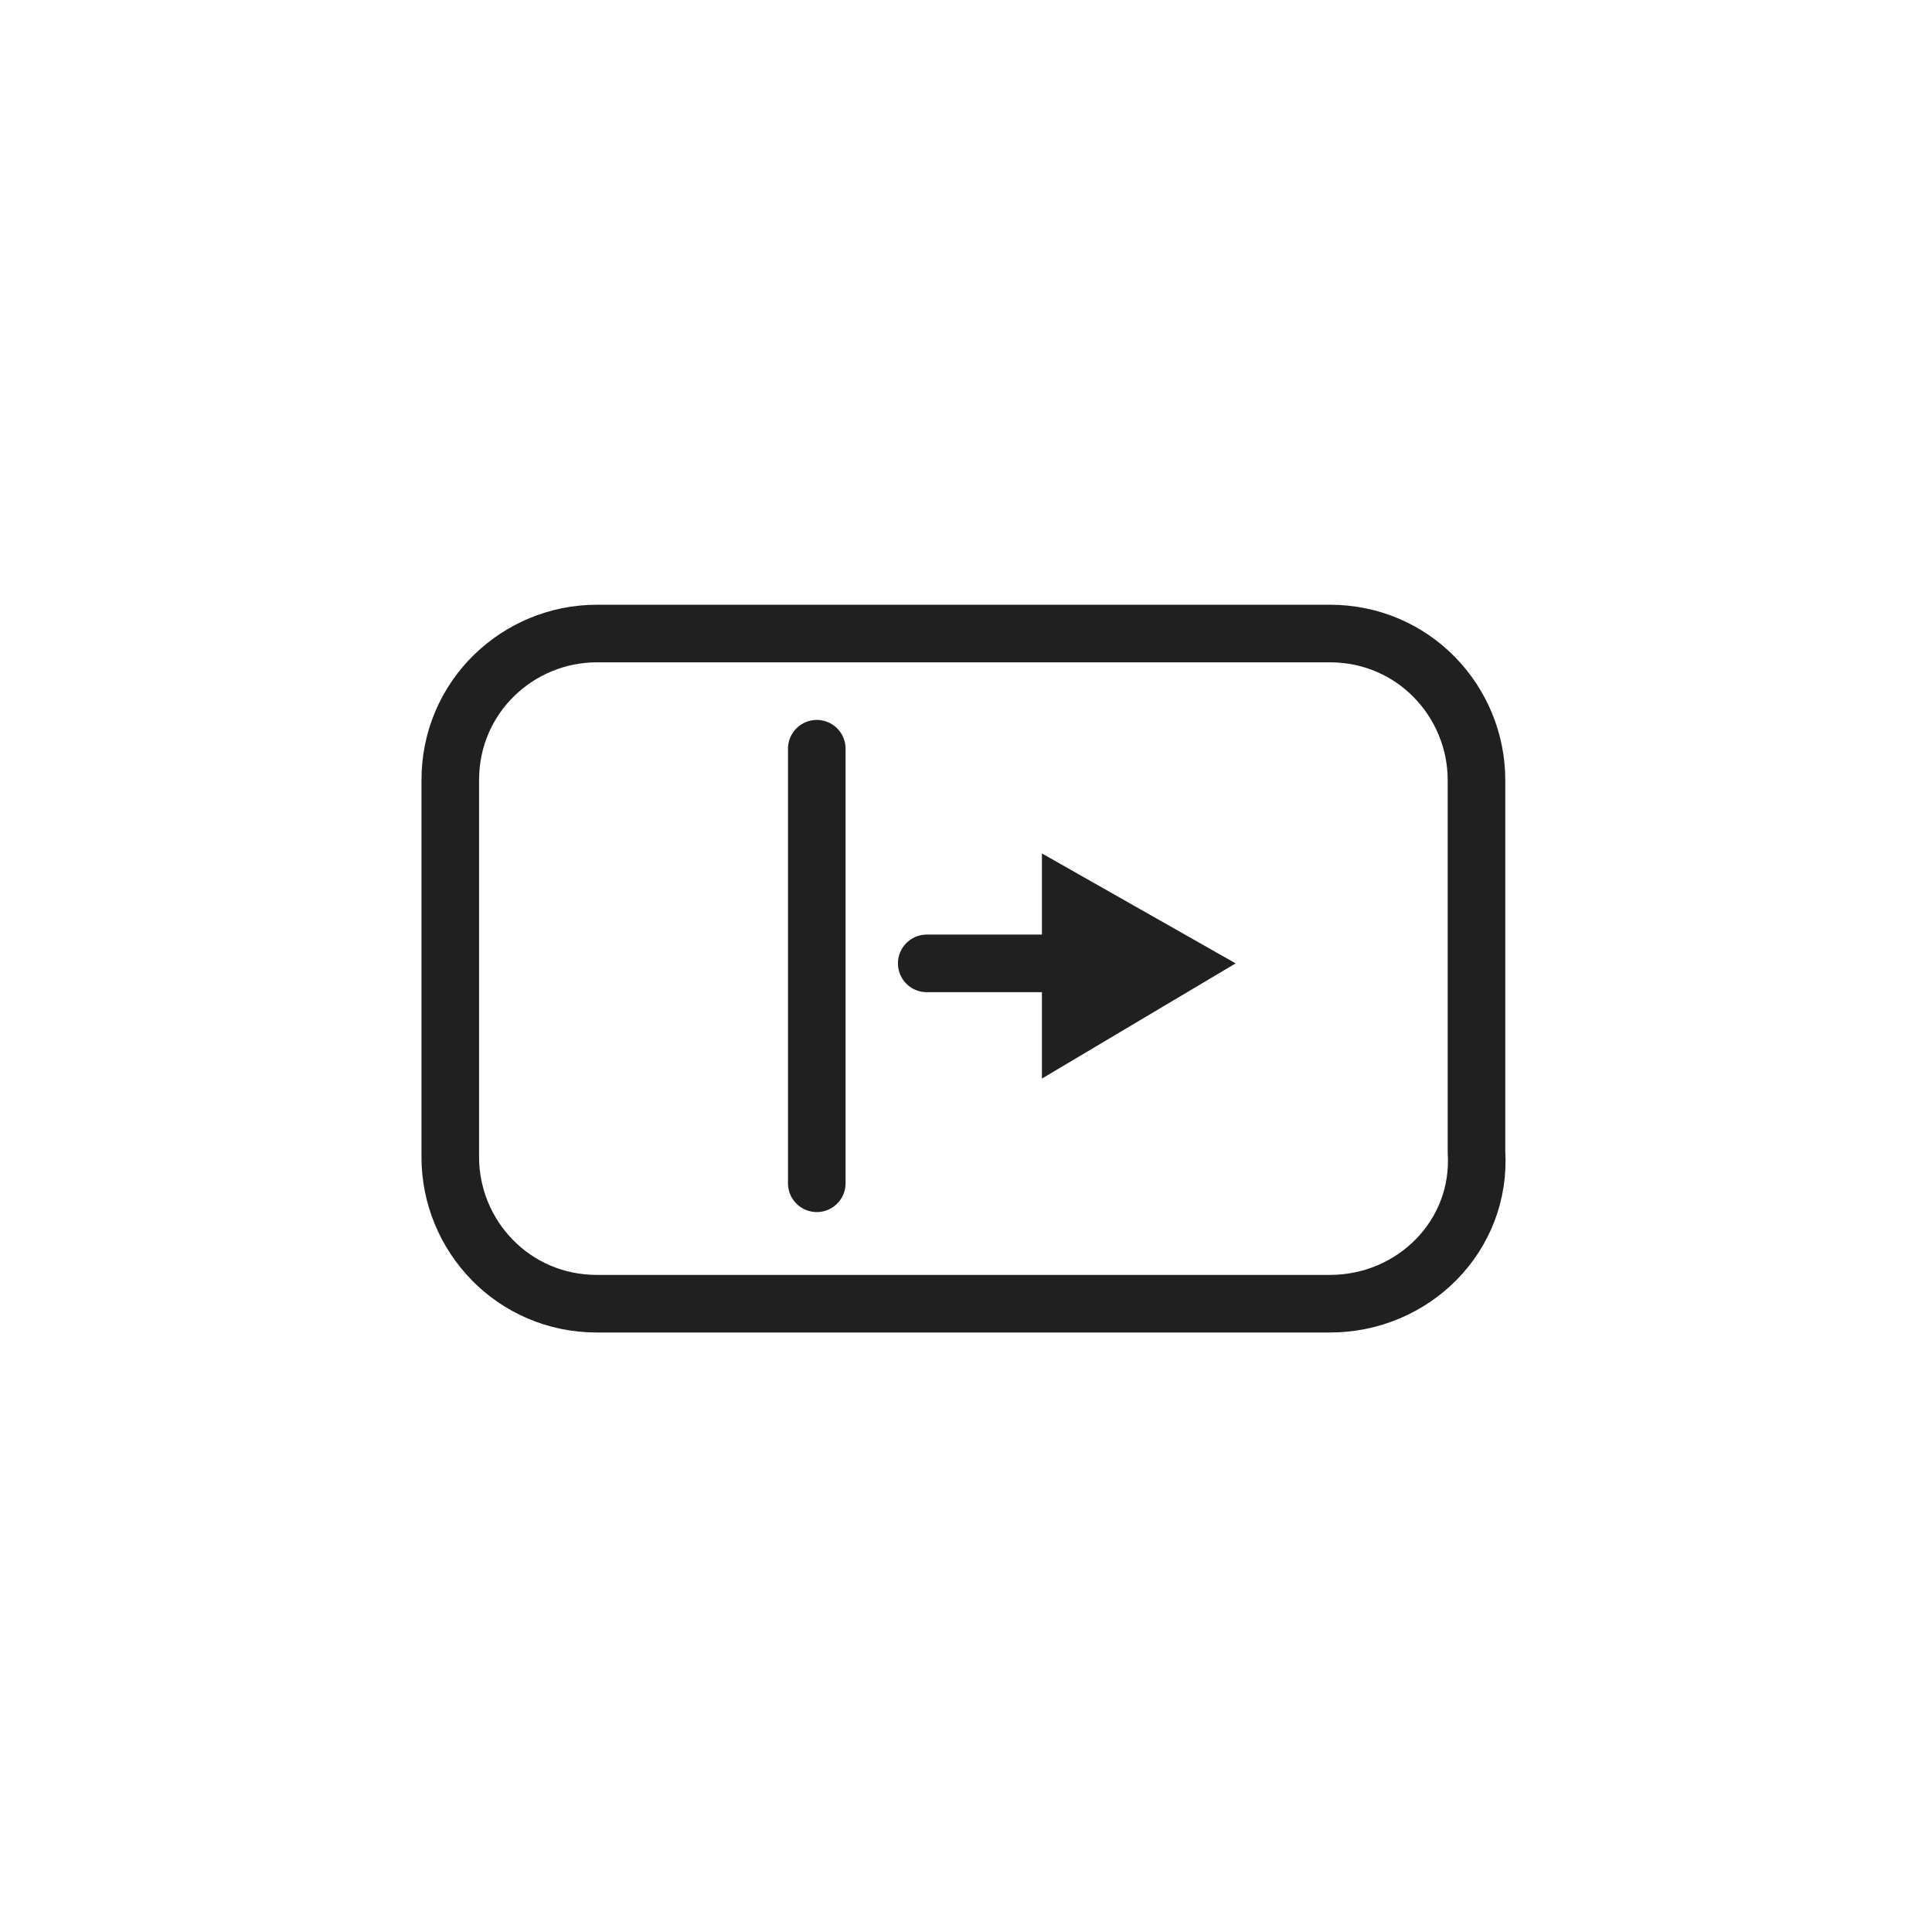
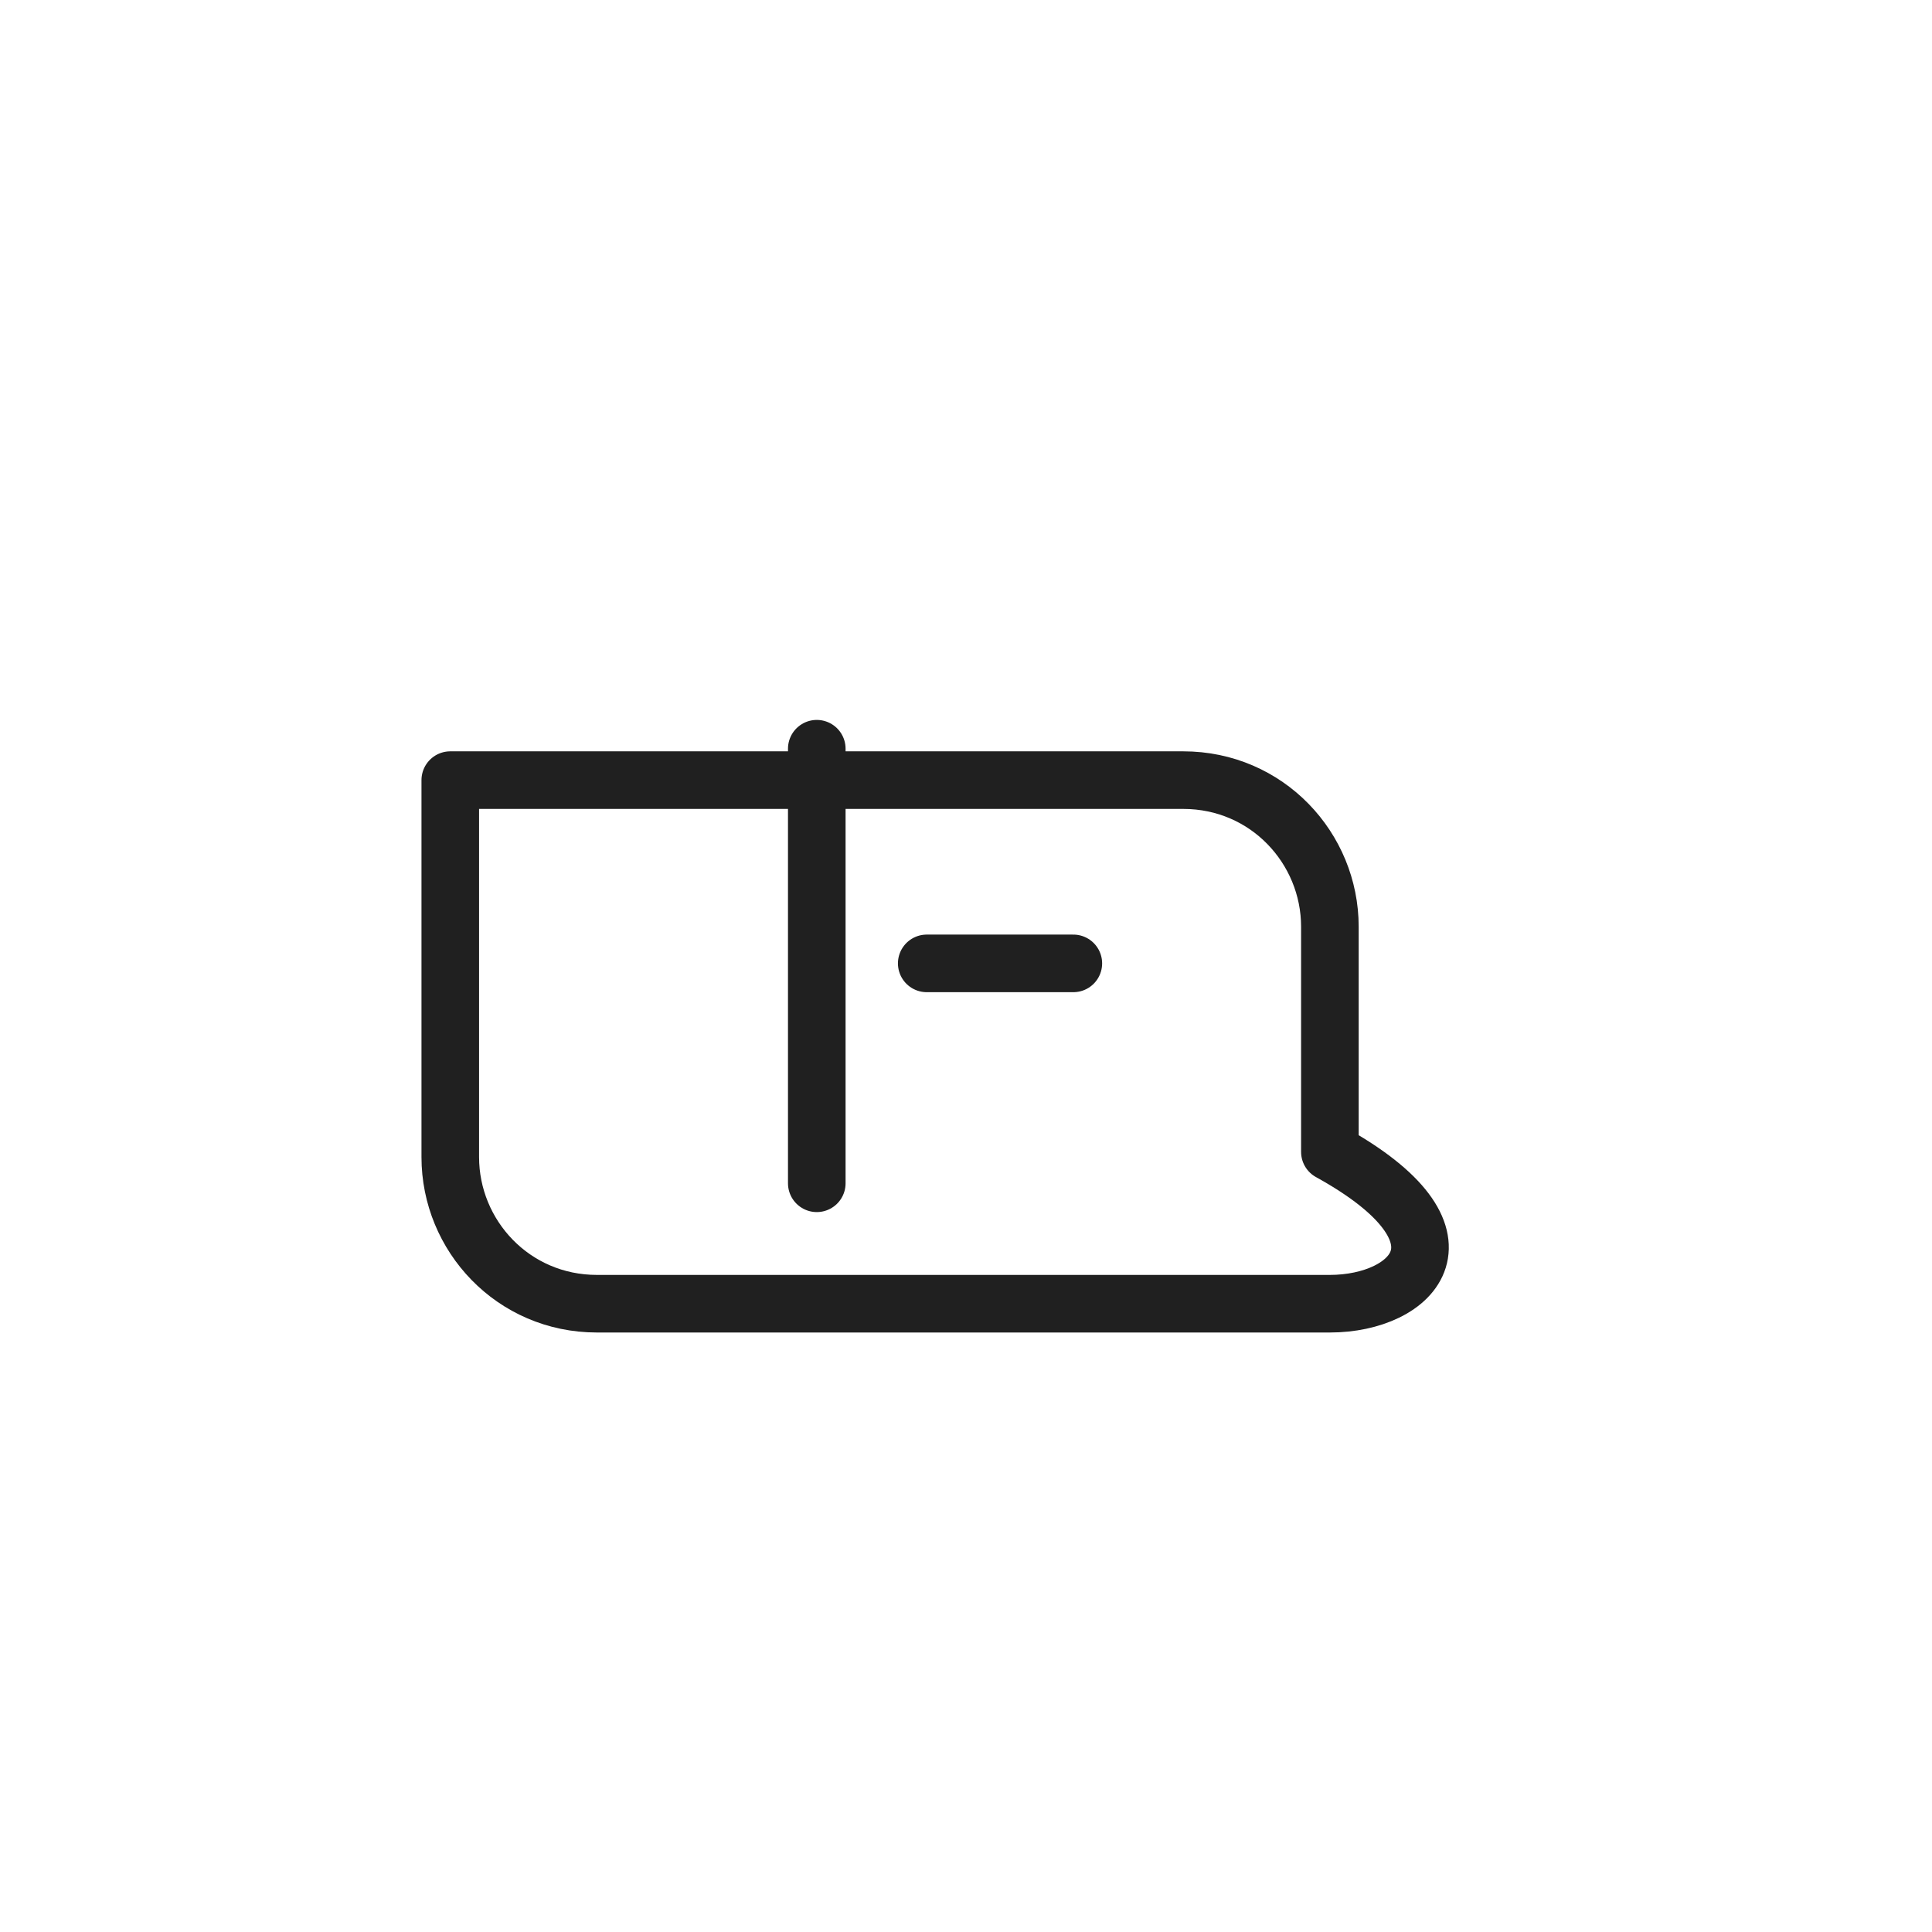
<svg xmlns="http://www.w3.org/2000/svg" version="1.0" id="Layer_1" x="0px" y="0px" viewBox="0 0 36.9 36.9" style="enable-background:new 0 0 36.9 36.9;" xml:space="preserve">
  <style type="text/css"> .st0{fill:none;stroke:#202020;stroke-width:1.1;stroke-linecap:round;stroke-linejoin:round;stroke-miterlimit:10;} .st1{fill:none;stroke:#202020;stroke-width:1.1;stroke-linecap:round;stroke-linejoin:round;} .st2{fill:#202020;} .st3{fill:none;} </style>
  <g>
    <g>
-       <path class="st0" d="M25.4,24.9h-14c-1.6,0-2.8-1.3-2.8-2.8v-7.2c0-1.6,1.3-2.8,2.8-2.8h14c1.6,0,2.8,1.3,2.8,2.8V22 C28.3,23.6,27,24.9,25.4,24.9z" />
+       <path class="st0" d="M25.4,24.9h-14c-1.6,0-2.8-1.3-2.8-2.8v-7.2h14c1.6,0,2.8,1.3,2.8,2.8V22 C28.3,23.6,27,24.9,25.4,24.9z" />
      <line class="st0" x1="15.6" y1="22.6" x2="15.6" y2="14.3" />
      <g>
        <g>
          <line class="st1" x1="20.5" y1="18.4" x2="17.7" y2="18.4" />
          <g>
-             <polygon class="st2" points="19.9,16.3 23.6,18.4 19.9,20.6 " />
-           </g>
+             </g>
        </g>
      </g>
    </g>
    <rect class="st3" width="36.9" height="36.9" />
  </g>
</svg>